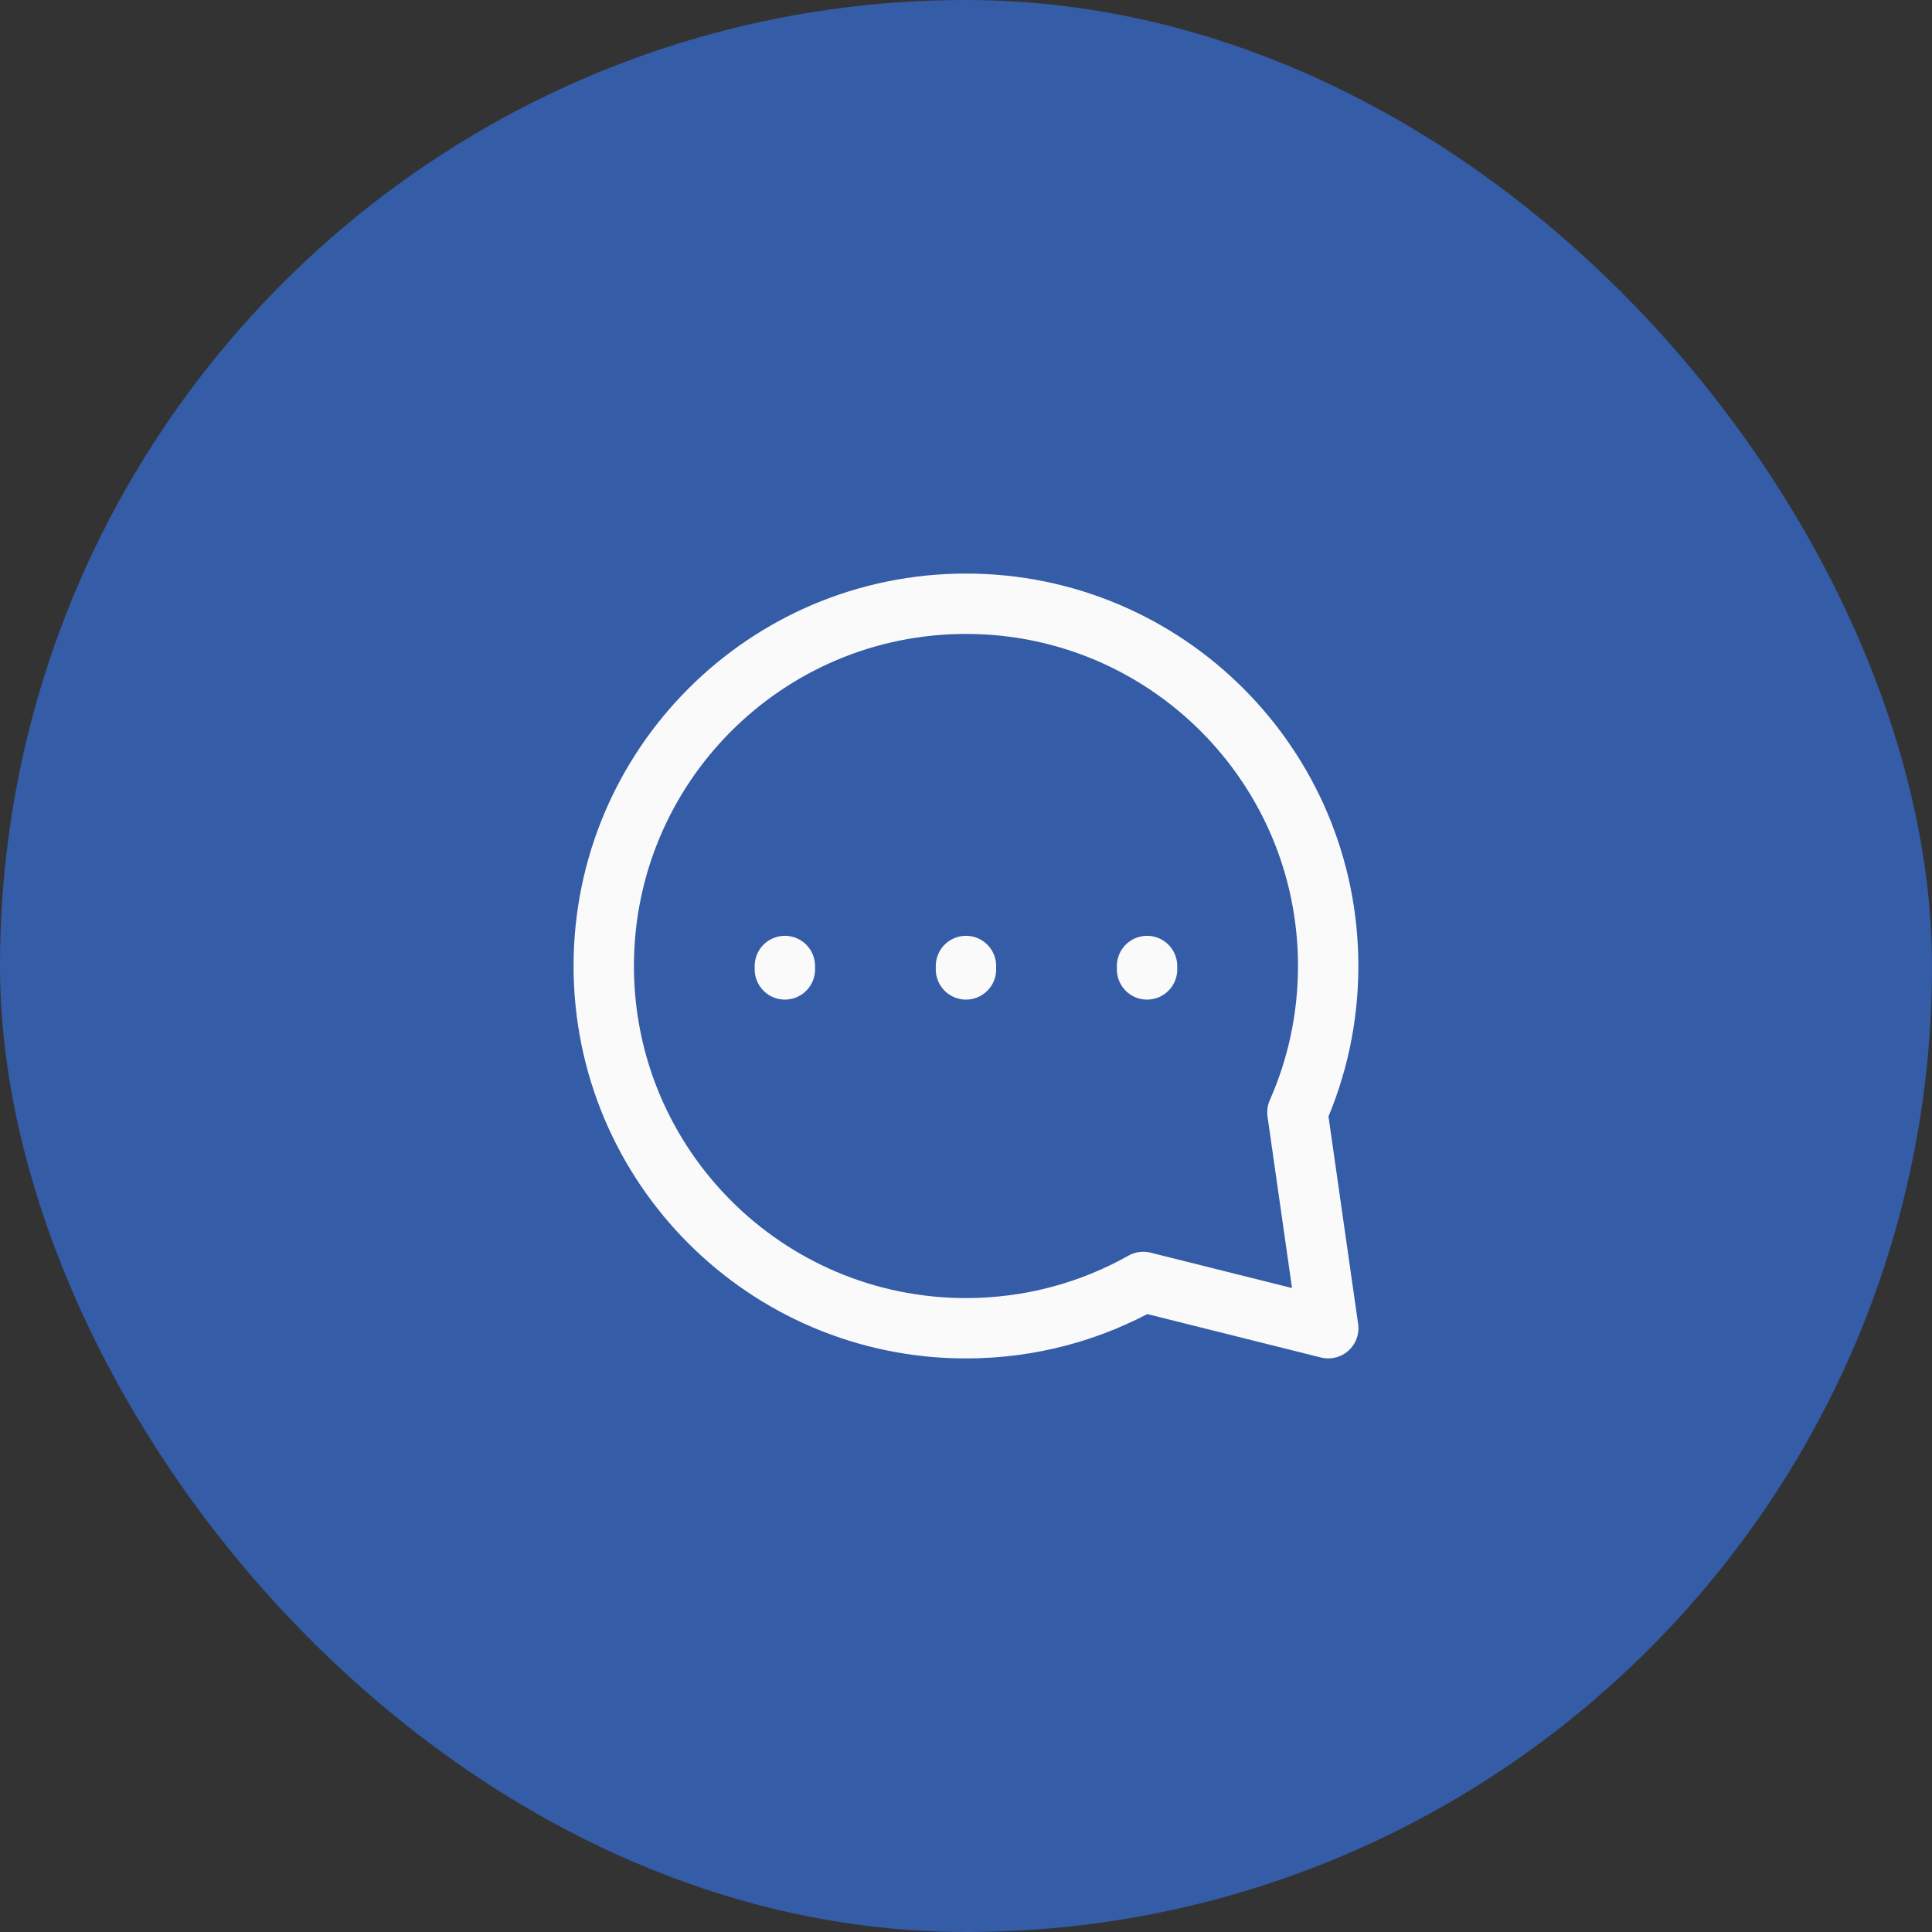
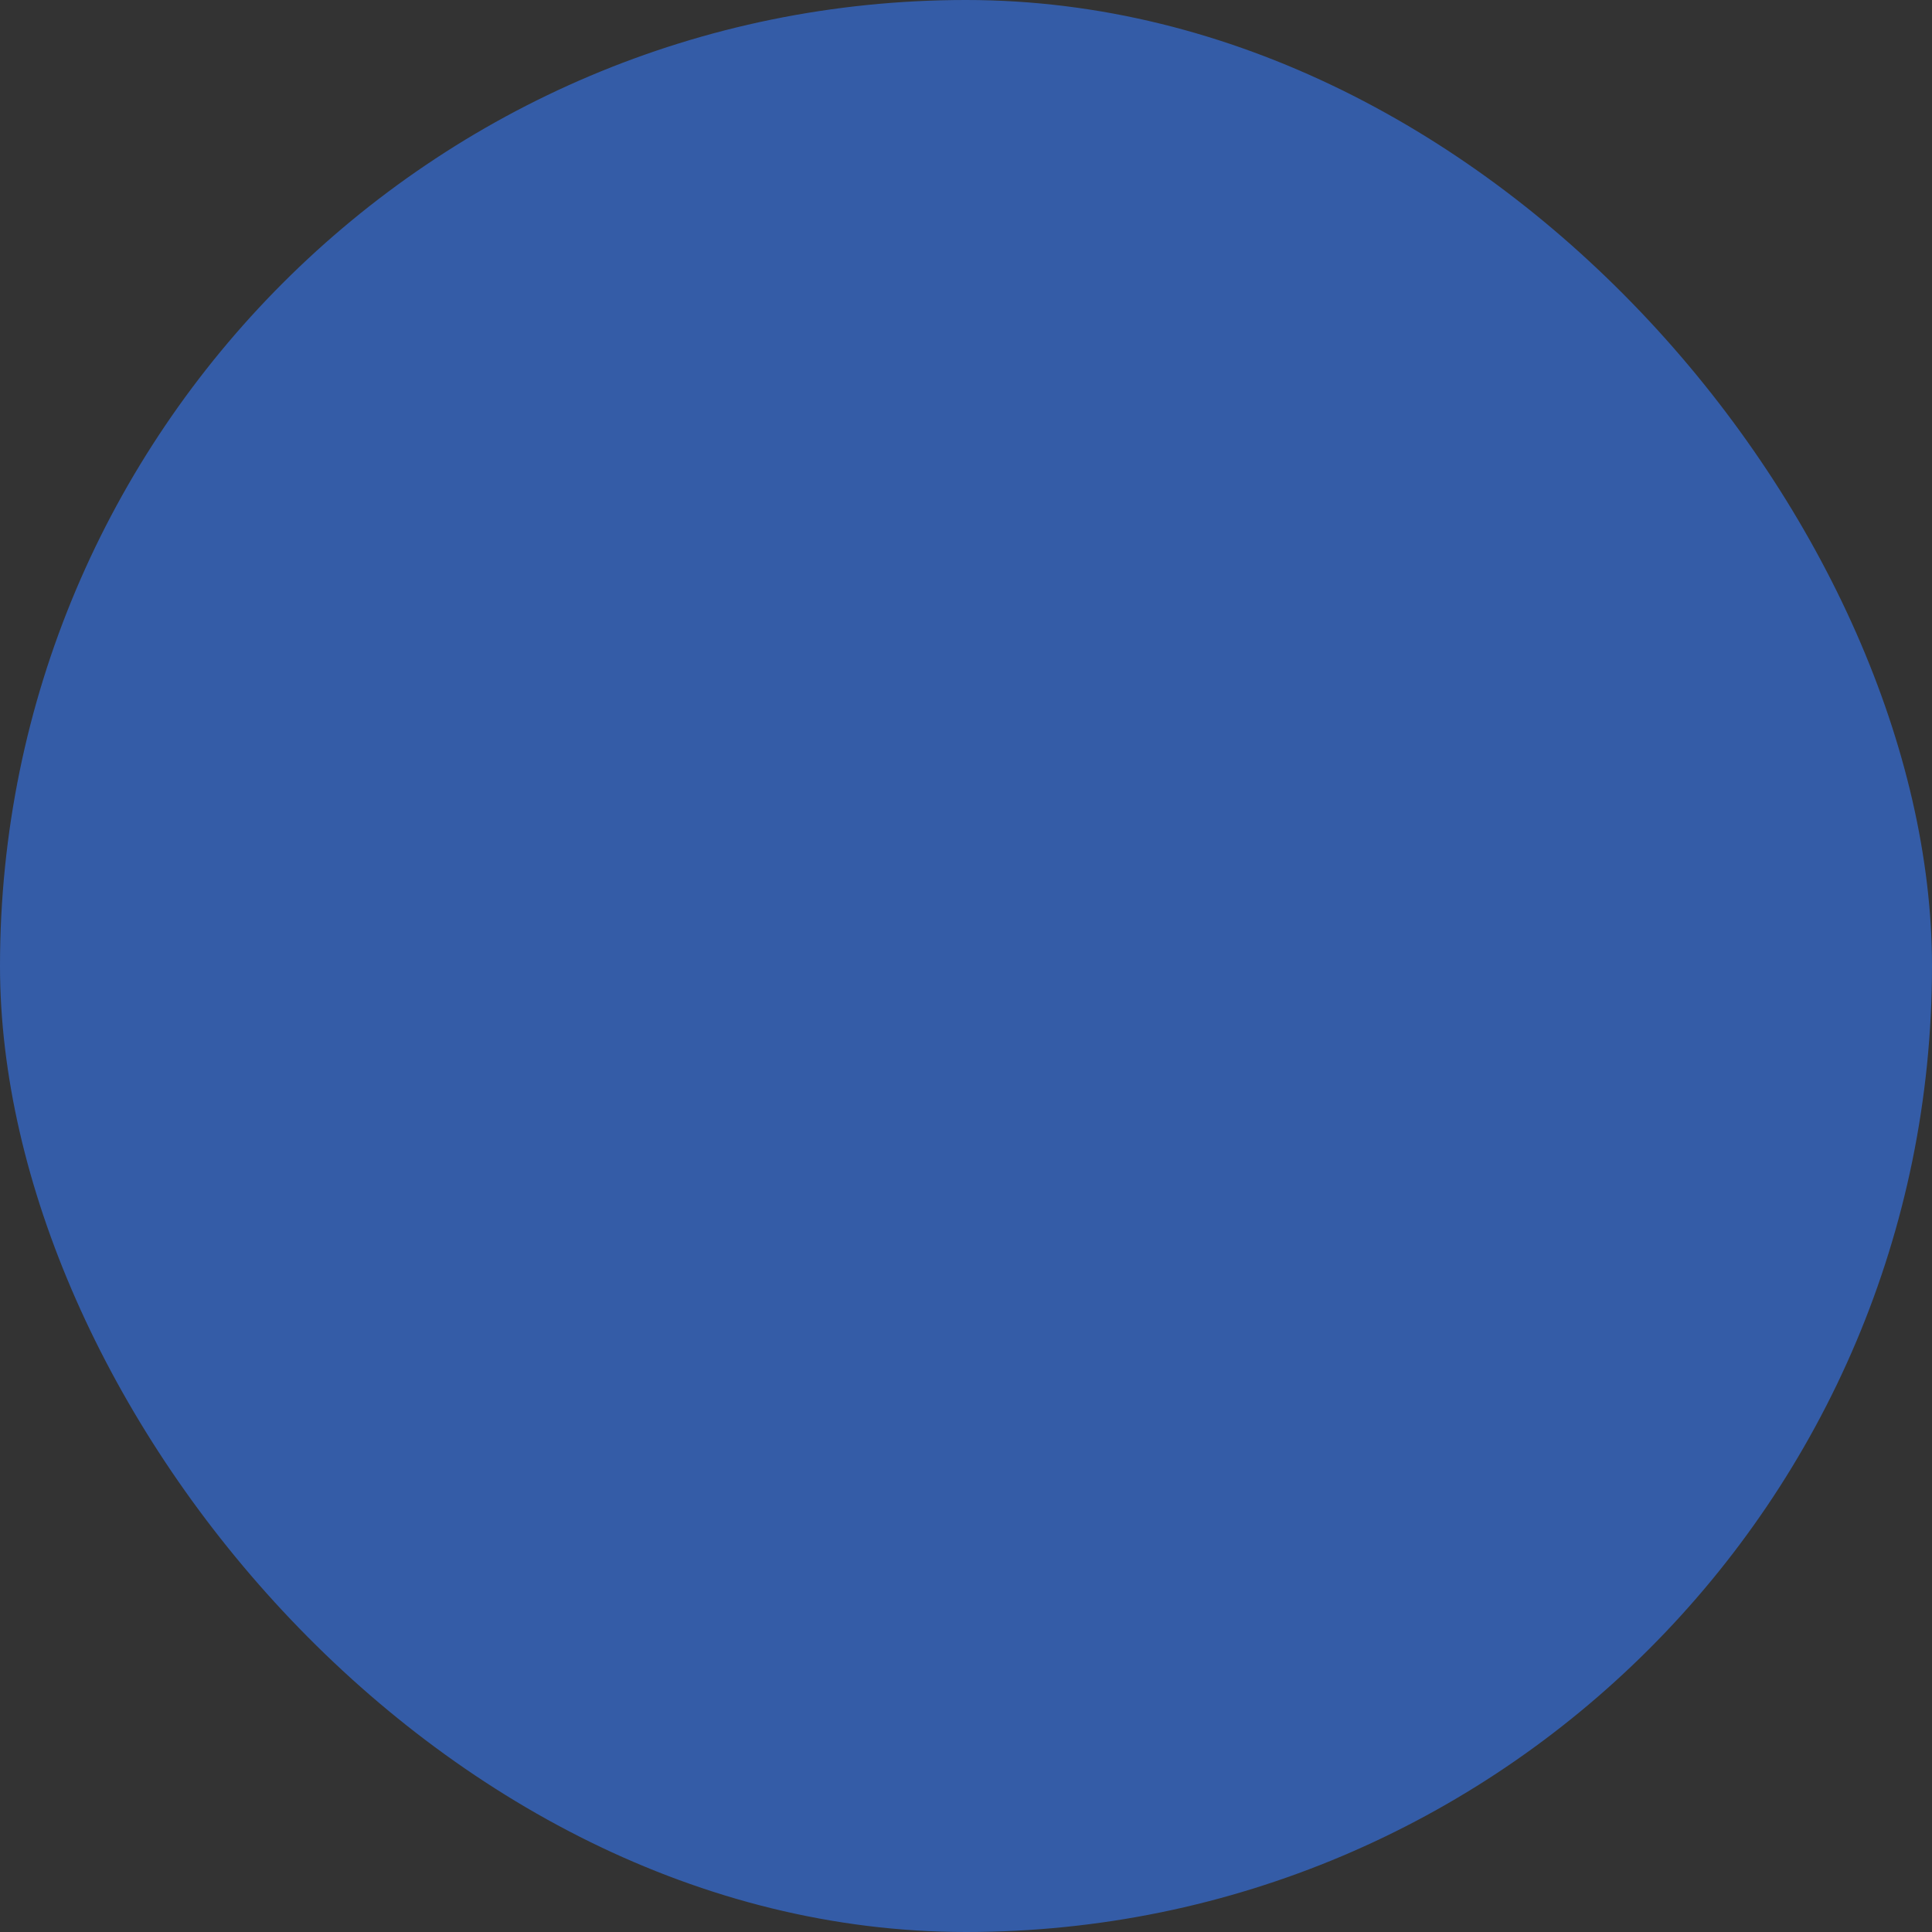
<svg xmlns="http://www.w3.org/2000/svg" width="56" height="56" viewBox="0 0 56 56" fill="none">
  <rect x="0" y="0" width="56" height="56" fill="#333333" stroke="none" />
  <rect width="56" height="56" rx="28" fill="#345CA7" />
-   <path d="M22.75 28.099V28M27.999 28.099V28M33.248 28.099V28M38.498 28C38.498 29.509 38.18 30.944 37.606 32.242L38.5 38.499L33.138 37.158C31.619 38.013 29.866 38.5 27.999 38.5C22.201 38.5 17.5 33.799 17.5 28C17.5 22.201 22.201 17.5 27.999 17.5C33.797 17.5 38.498 22.201 38.498 28Z" stroke="#FAFAFA" stroke-width="1.75" stroke-linecap="round" stroke-linejoin="round" />
</svg>